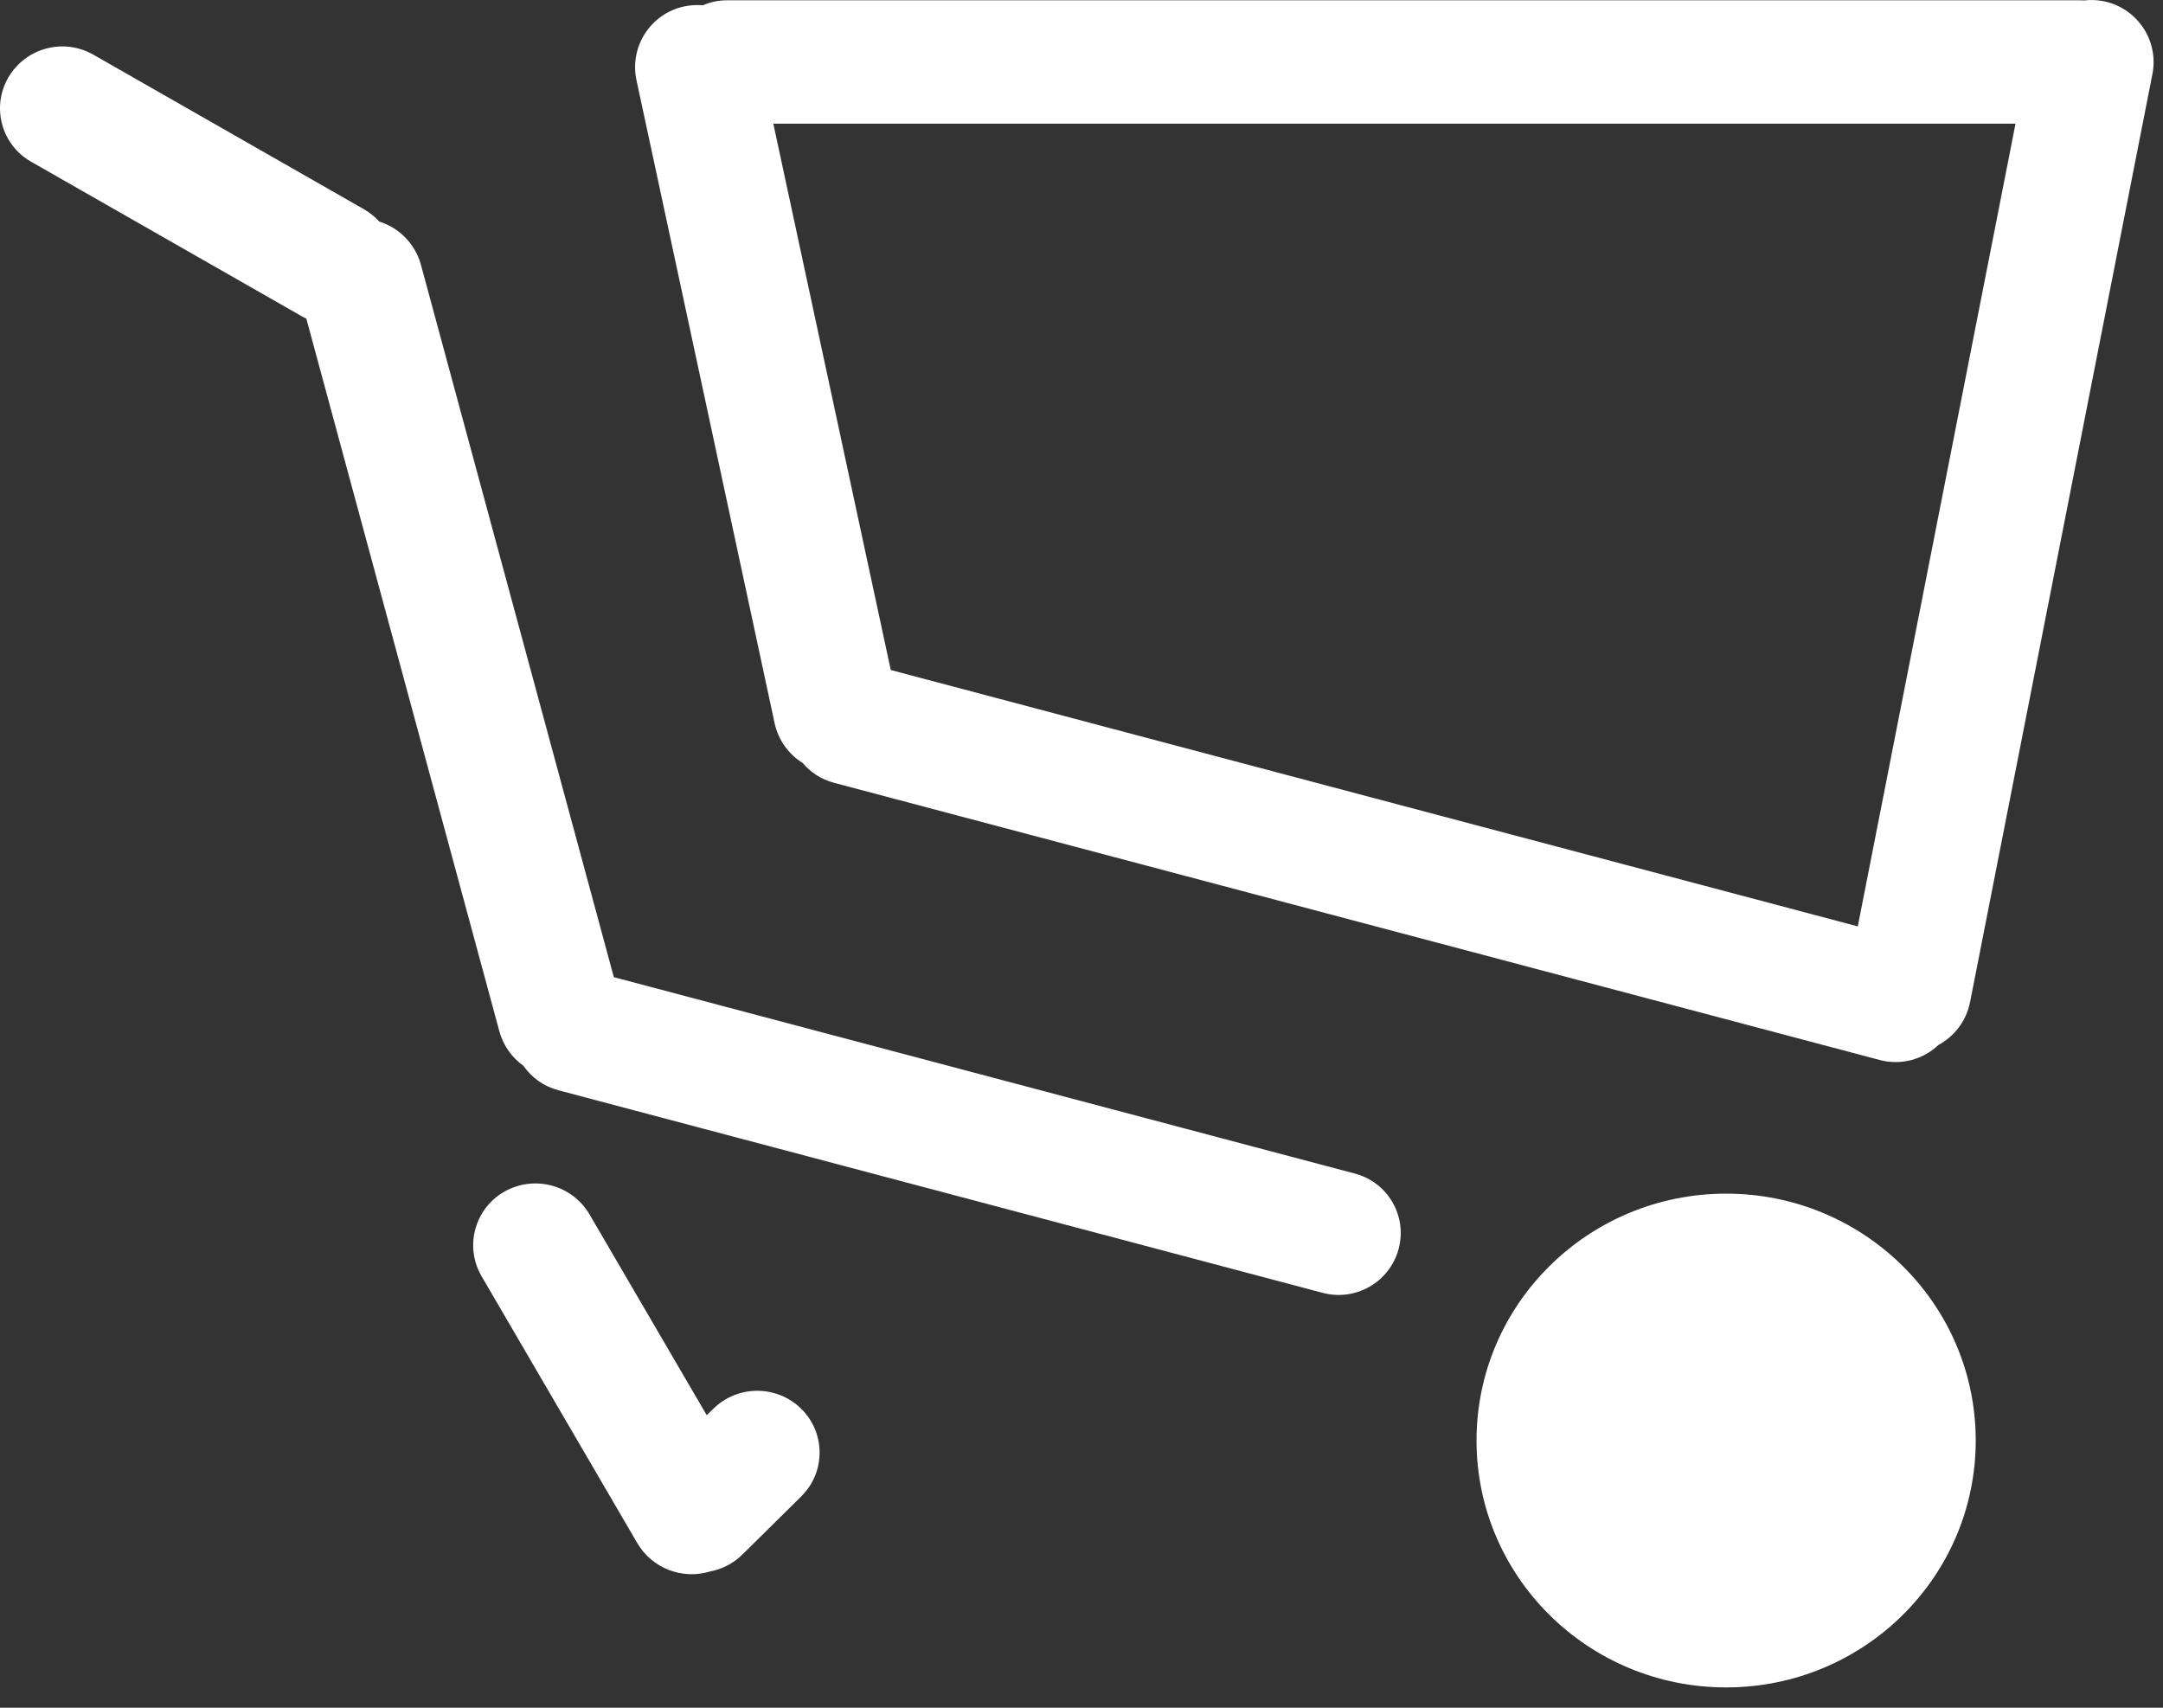
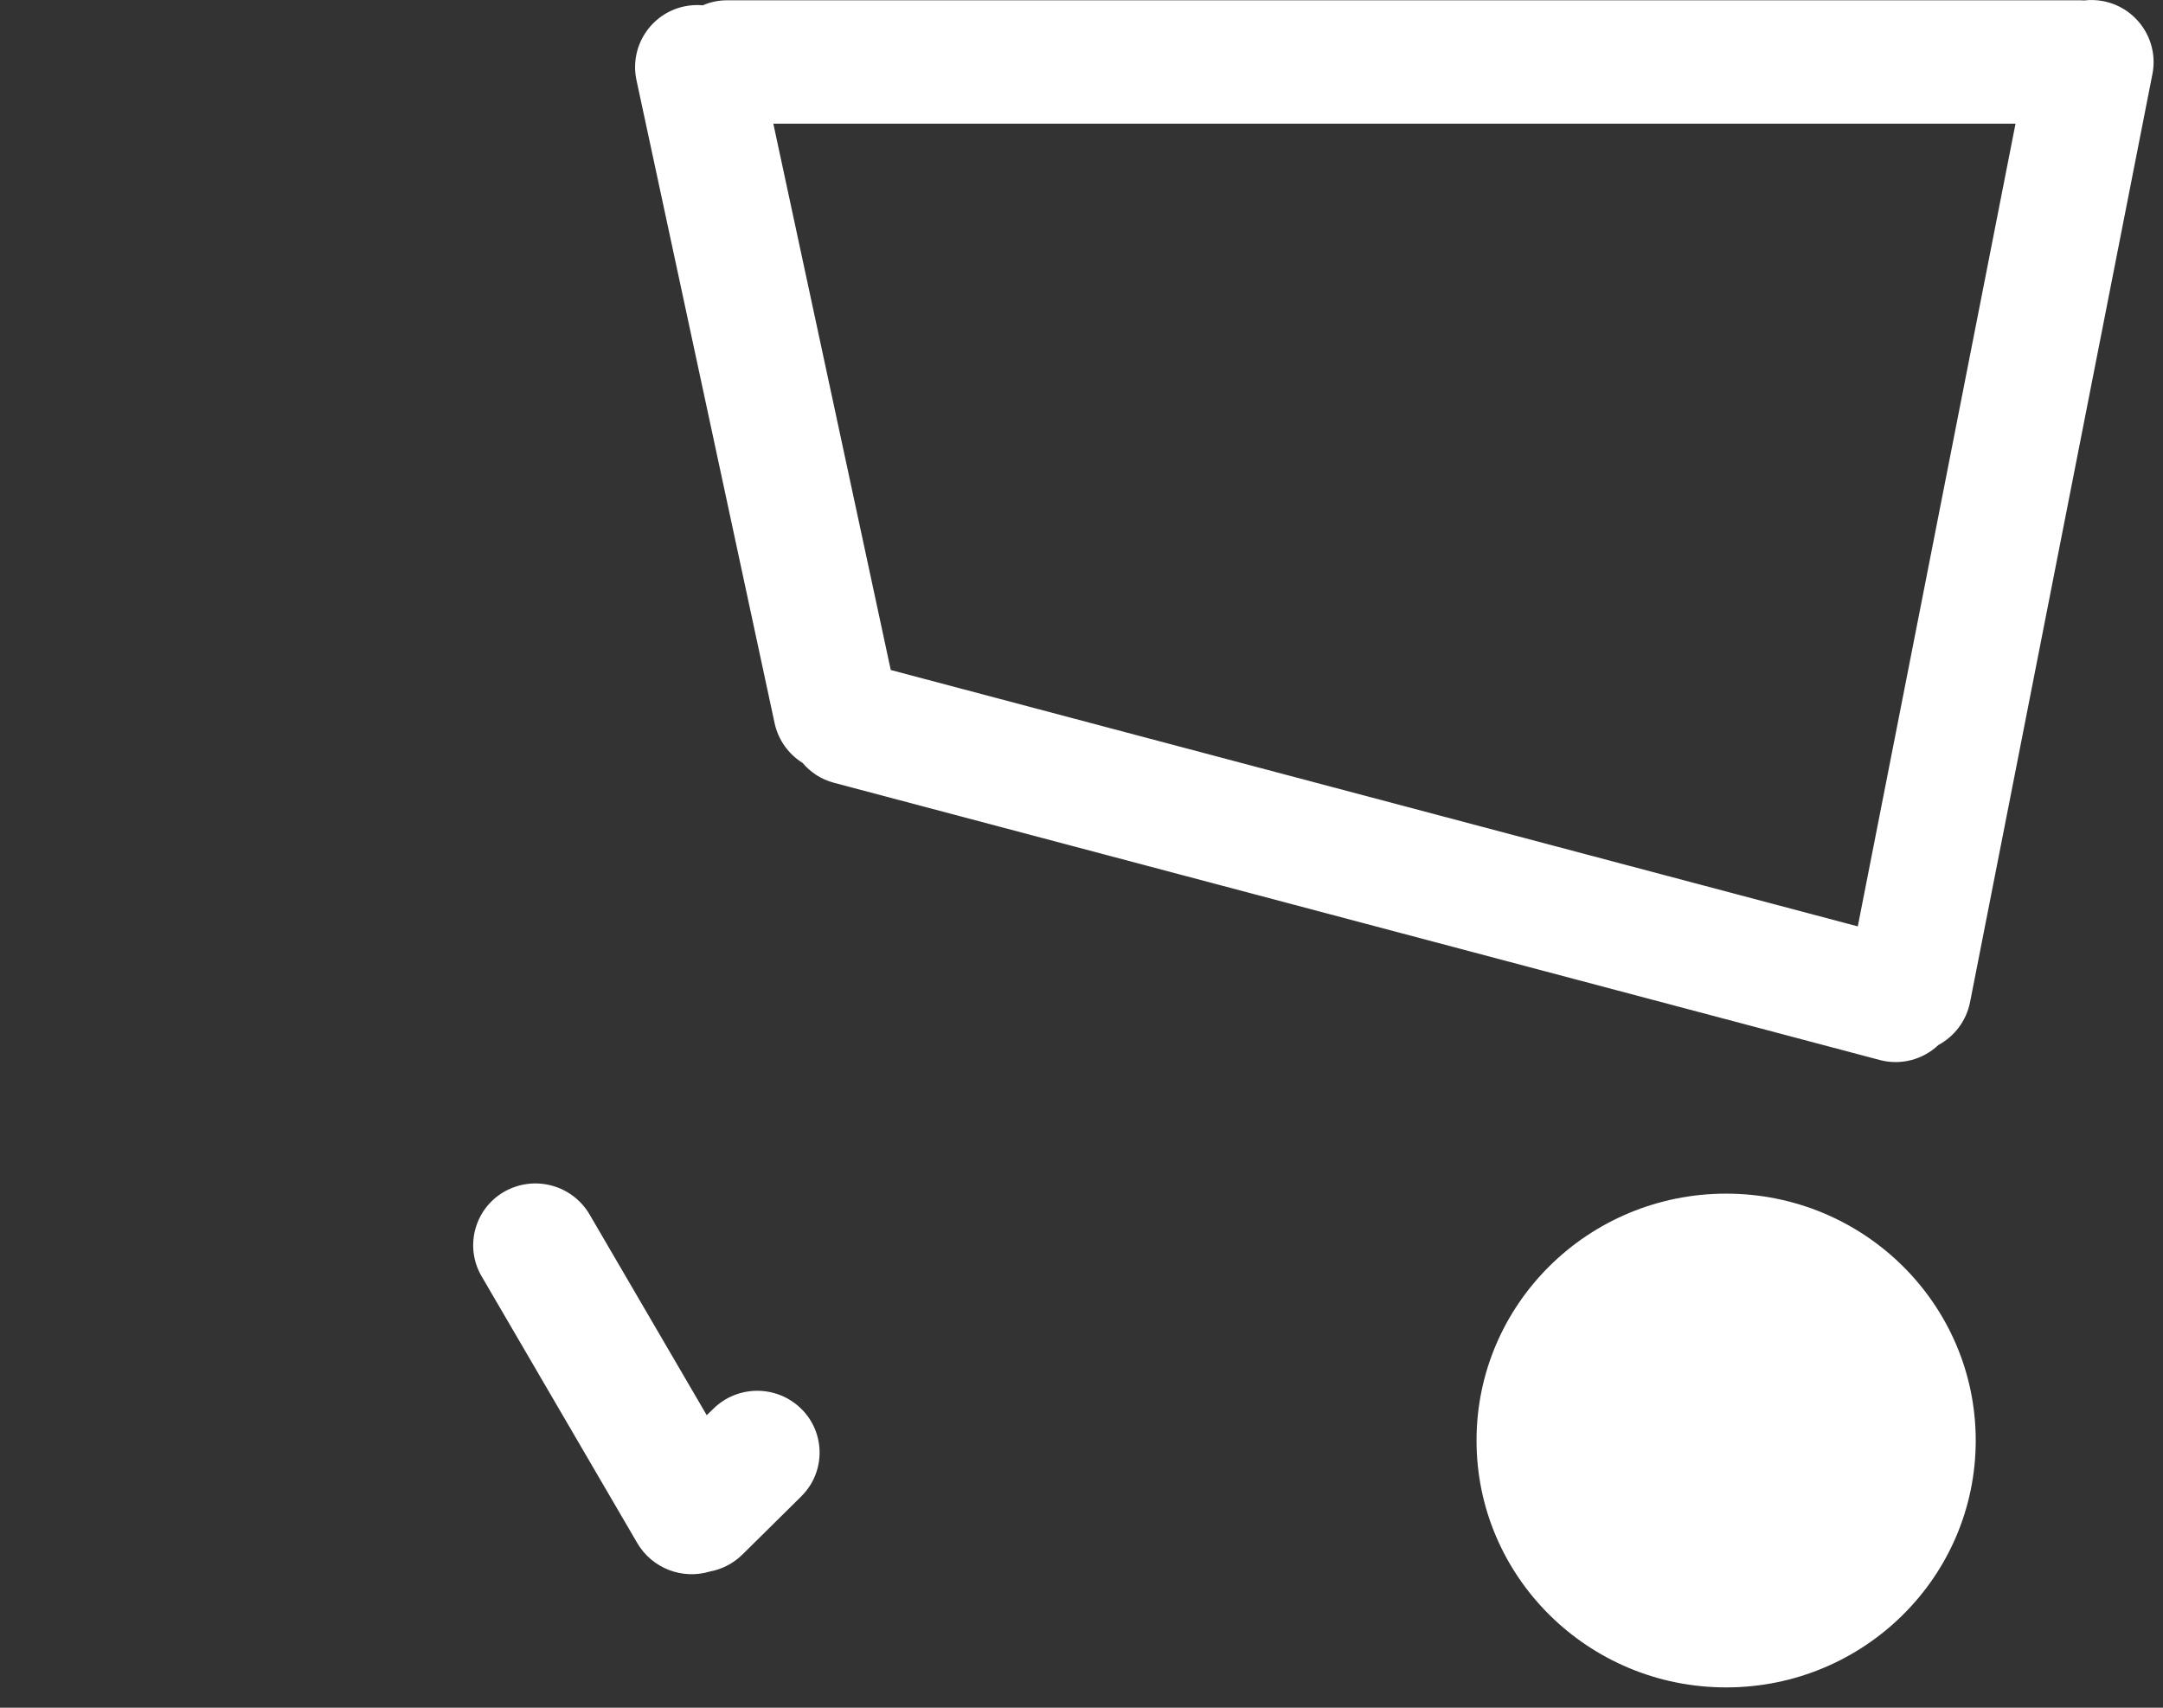
<svg xmlns="http://www.w3.org/2000/svg" width="38px" height="30px" viewBox="0 0 38 30" version="1.1">
  <rect x="0" y="0" width="38" height="30" fill="#333333" stroke="none" />
  <title>carrito carretilla</title>
  <desc>Created with Sketch.</desc>
  <g id="Symbols" stroke="none" stroke-width="1" fill="none" fill-rule="evenodd">
    <g id="Menú-Copy-5" transform="translate(-462, -63)" fill="#FFFFFF">
      <g id="carrito-carretilla" transform="translate(462, 63)">
        <ellipse id="Oval" cx="30.325" cy="25.306" rx="4.385" ry="4.337" />
        <path d="M36.949,0.02 C37.541,0.134 37.929,0.706 37.815,1.298 C37.815,1.299 37.814,1.301 37.814,1.302 L34.611,17.602 C34.545,17.937 34.333,18.207 34.054,18.358 C33.789,18.609 33.402,18.722 33.023,18.621 L14.65,13.751 C14.427,13.692 14.239,13.567 14.101,13.403 C13.857,13.251 13.673,13.004 13.608,12.702 L11.182,1.409 C11.055,0.82 11.43,0.24 12.019,0.113 C12.021,0.113 12.022,0.113 12.024,0.112 C12.133,0.089 12.242,0.084 12.348,0.093 C12.478,0.036 12.623,0.005 12.775,0.005 L36.549,0.005 L36.613,0.008 C36.722,-0.005 36.836,-0.002 36.949,0.02 Z M35.409,2.173 L13.586,2.173 L15.649,11.77 L32.638,16.274 L35.409,2.173 Z" id="Combined-Shape" />
-         <path d="M1.639,0.96 L6.396,3.677 C6.499,3.736 6.588,3.809 6.663,3.892 C7.009,4.001 7.294,4.279 7.396,4.655 L10.784,17.166 L23.805,20.617 C24.382,20.77 24.725,21.361 24.572,21.937 L24.571,21.942 C24.414,22.522 23.818,22.866 23.238,22.712 L9.807,19.152 C9.548,19.083 9.336,18.926 9.195,18.722 C8.995,18.58 8.841,18.37 8.772,18.114 L5.382,5.598 C5.354,5.585 5.327,5.571 5.3,5.555 L0.543,2.839 C0.027,2.544 -0.153,1.886 0.142,1.369 C0.144,1.366 0.145,1.363 0.147,1.36 C0.451,0.84 1.116,0.662 1.639,0.96 Z" id="Combined-Shape" />
        <path d="M10.359,21.337 L12.416,24.861 L12.529,24.751 C12.958,24.326 13.649,24.326 14.079,24.751 C14.502,25.17 14.506,25.853 14.087,26.276 C14.084,26.279 14.081,26.282 14.079,26.285 L13.045,27.307 C12.881,27.469 12.679,27.569 12.468,27.608 C11.99,27.752 11.458,27.556 11.195,27.106 L8.461,22.421 C8.159,21.905 8.334,21.242 8.85,20.94 C8.853,20.938 8.856,20.937 8.859,20.935 C9.385,20.635 10.054,20.814 10.359,21.337 Z" id="Combined-Shape" />
      </g>
    </g>
  </g>
</svg>